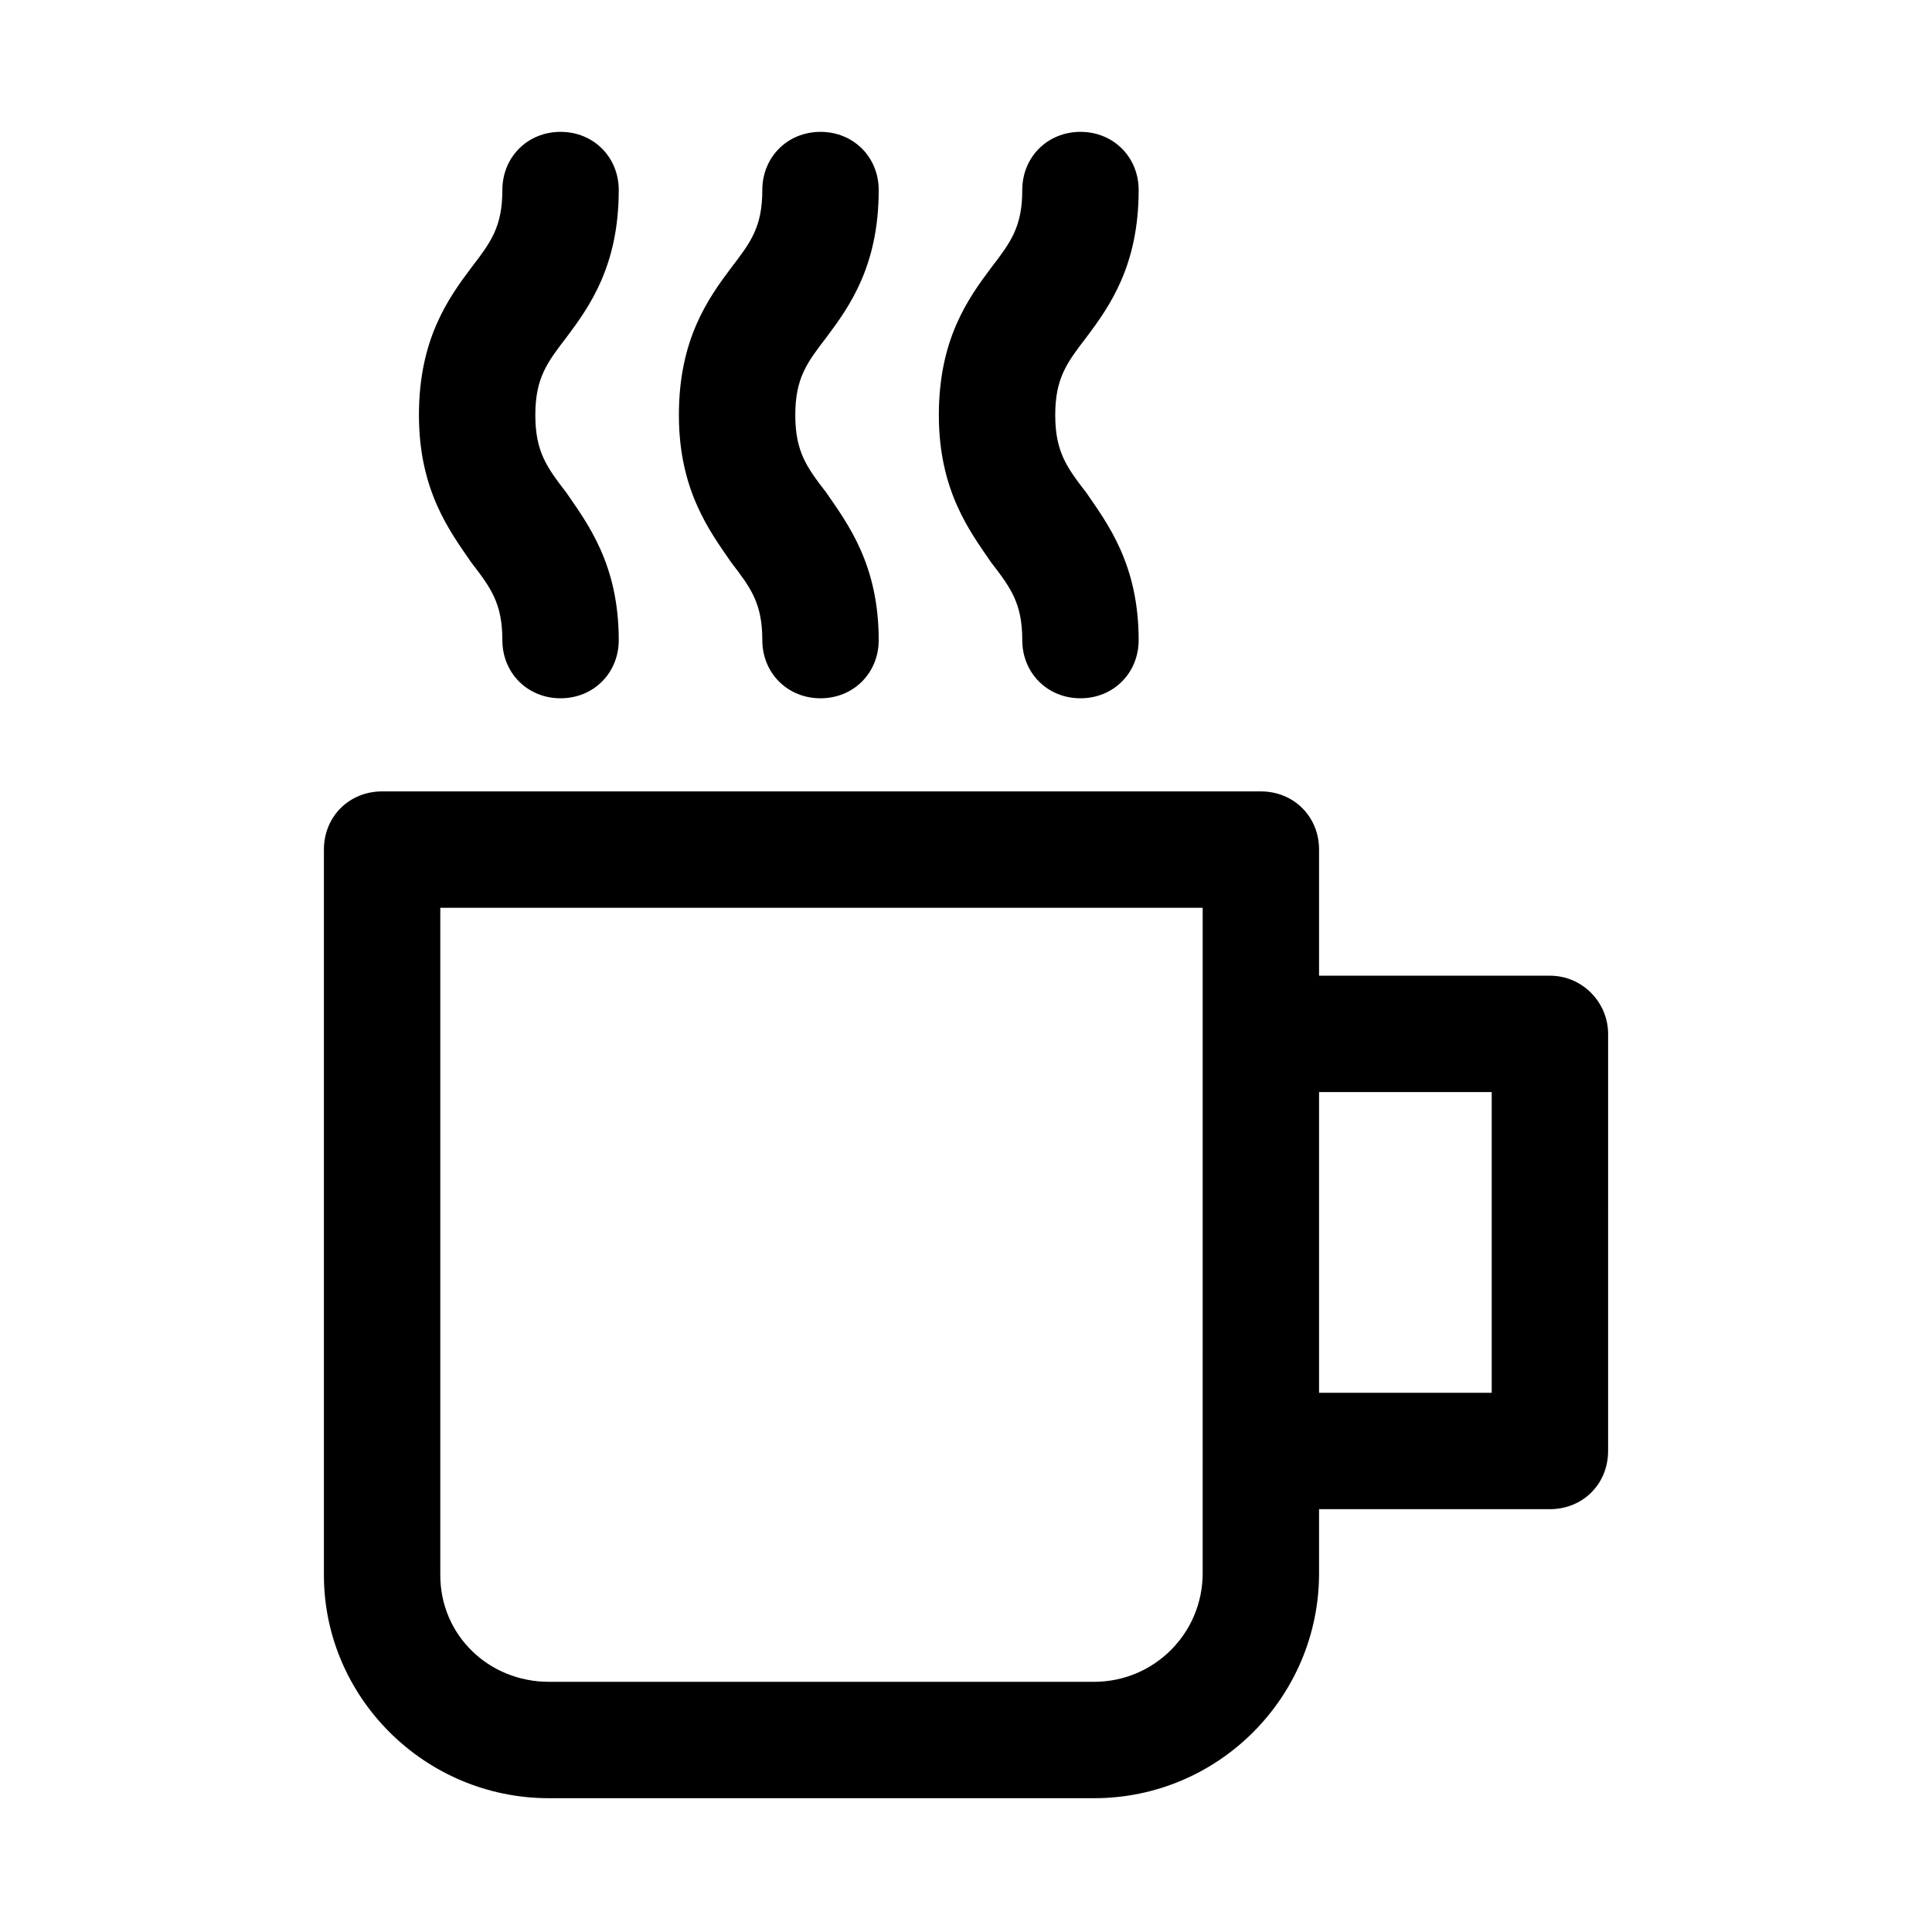
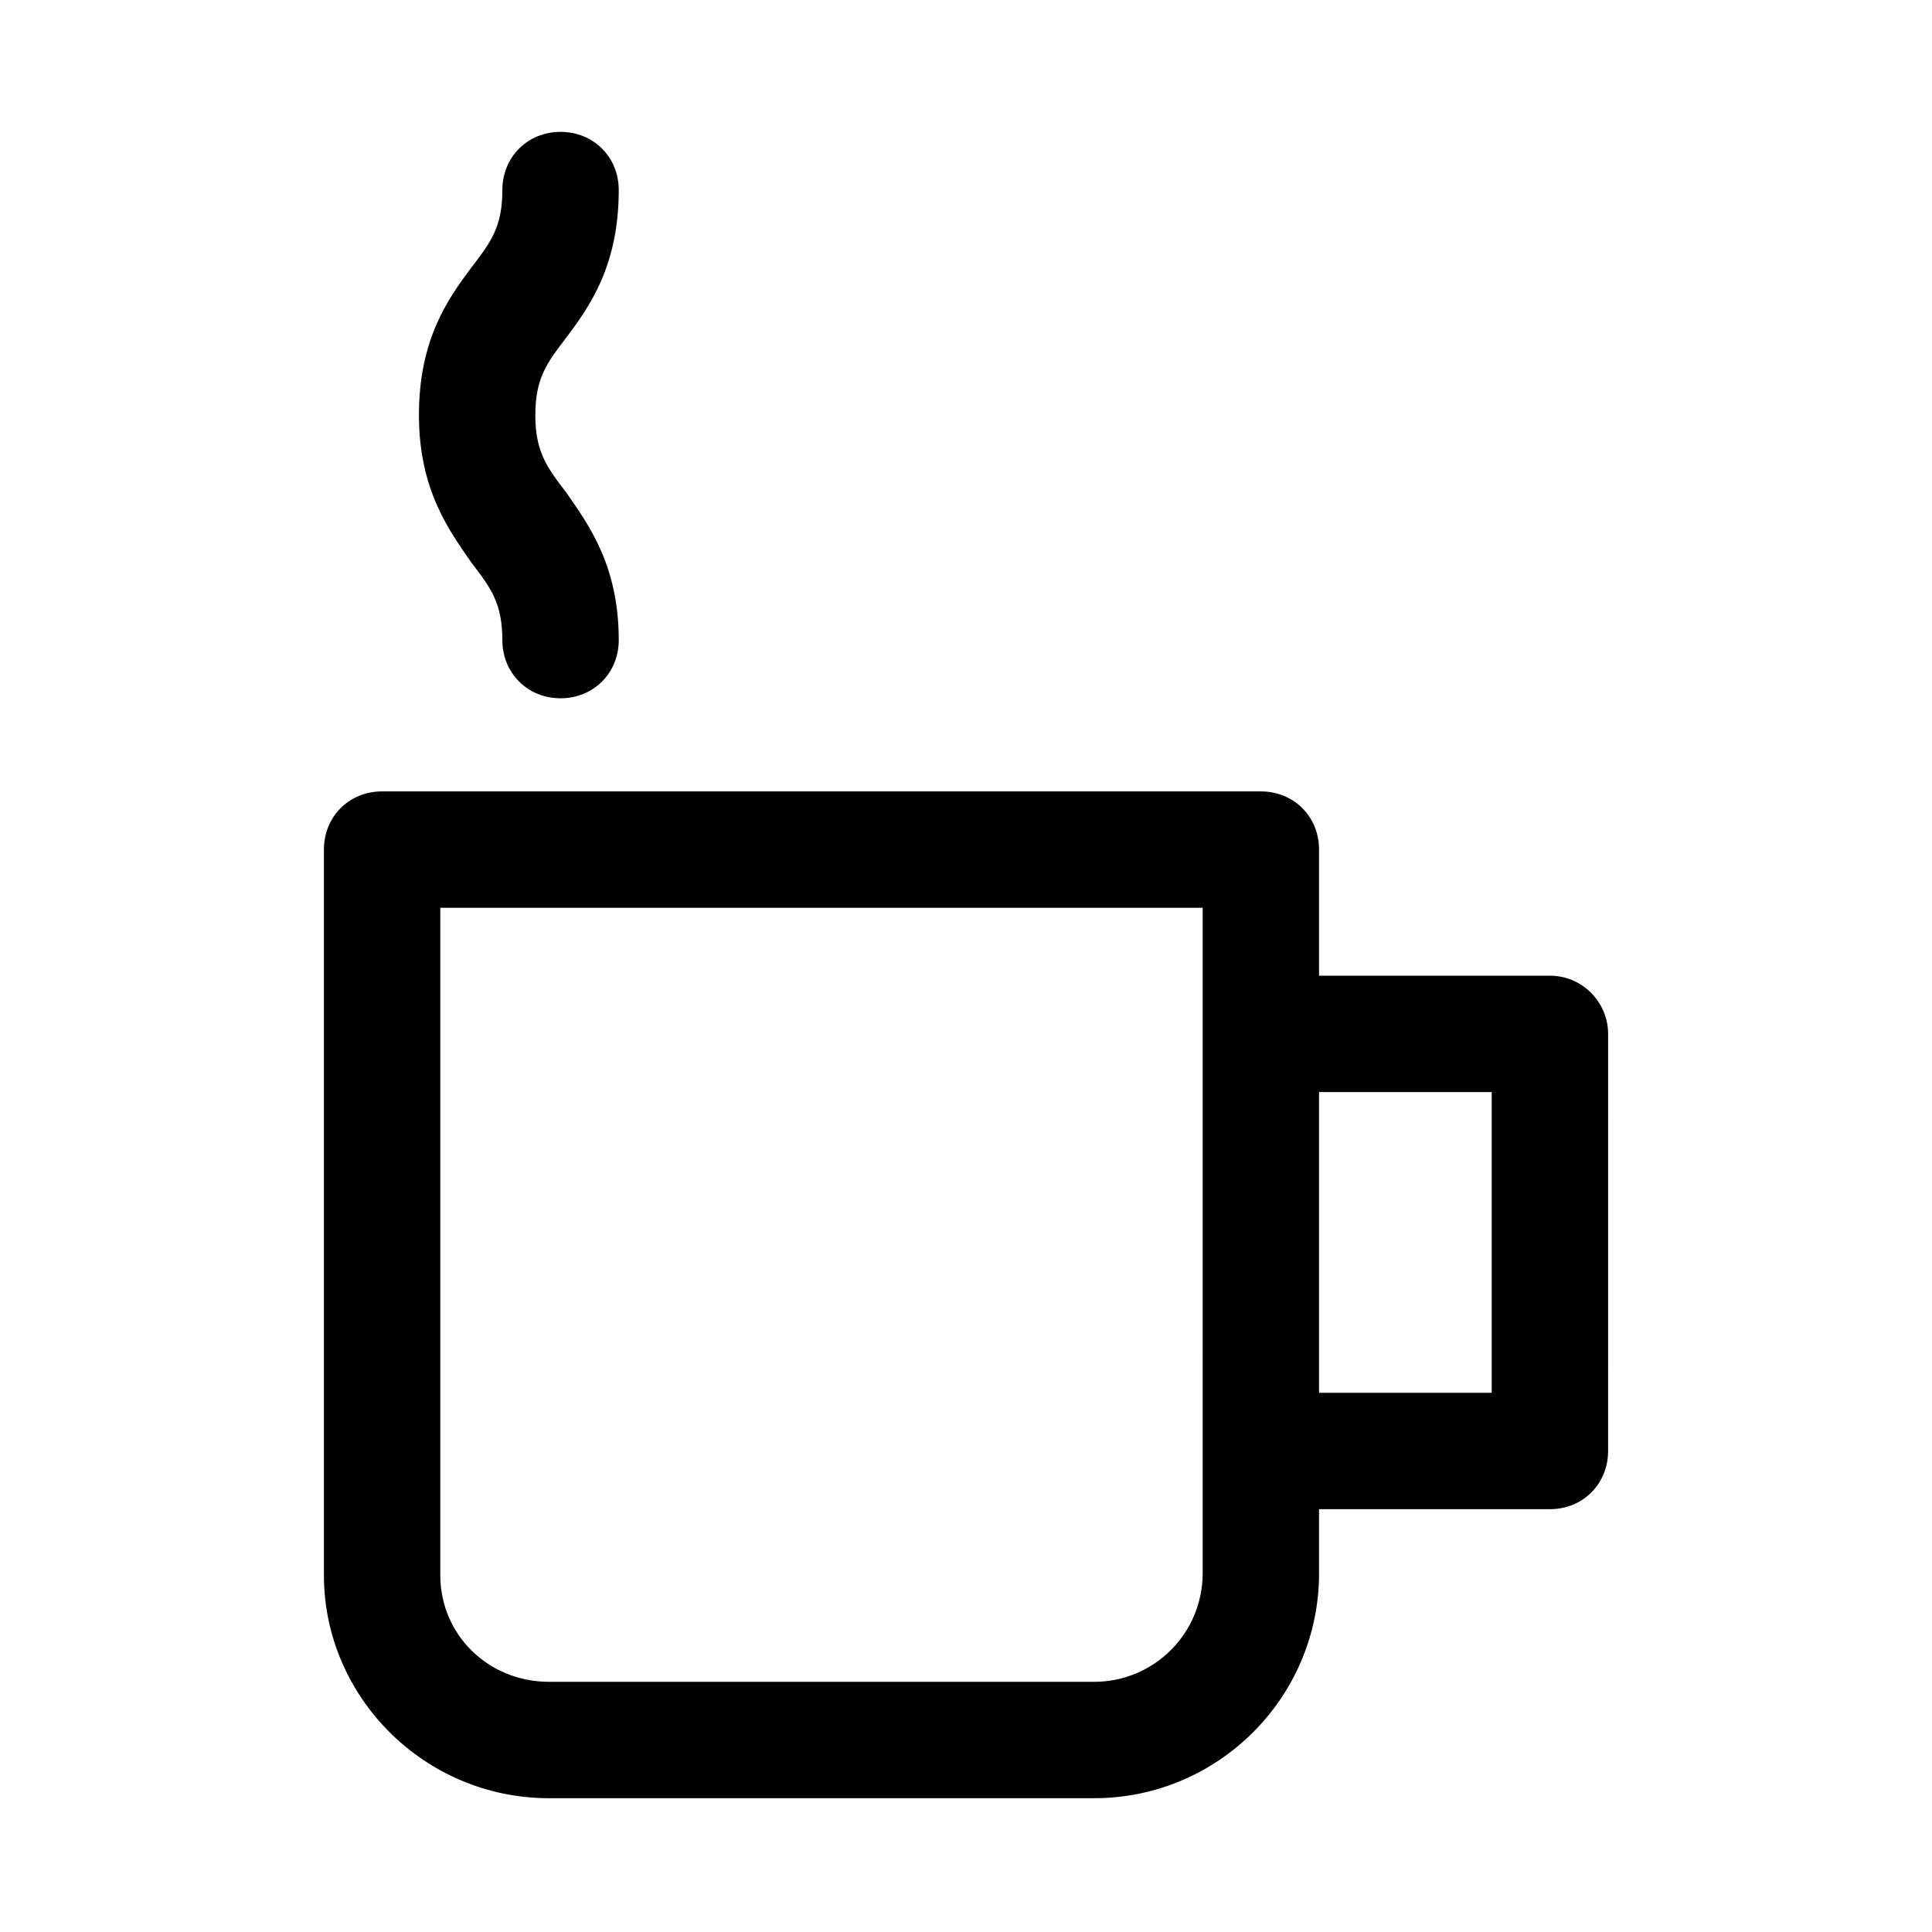
<svg xmlns="http://www.w3.org/2000/svg" fill="#000000" width="800px" height="800px" version="1.1" viewBox="144 144 512 512">
  <g>
    <path d="m554.74 402.57h-61.176v-33.418c0-8.738-6.684-15.422-15.422-15.422h-232.88c-8.738 0-15.422 6.684-15.422 15.422v192.27c0 32.387 26.734 59.121 59.633 59.121h144.46c32.902 0 59.633-26.734 59.633-59.633v-16.965h61.176c8.738 0 15.422-6.684 15.422-15.422l0.004-110.53c0-8.227-6.684-15.422-15.426-15.422zm-92.02 158.34c0 15.938-12.852 28.789-28.789 28.789h-144.46c-15.938 0-28.789-12.34-28.789-28.273v-176.85h202.04zm76.598-47.812h-45.754v-79.684h45.754z" />
-     <path d="m346.02 313.63c0 8.738 6.684 15.422 15.422 15.422 8.738 0 15.422-6.684 15.422-15.422 0-20.051-8.227-30.844-13.879-39.07-5.141-6.684-8.227-10.797-8.227-20.562 0-9.77 3.086-13.879 8.227-20.562 6.168-8.227 13.879-19.02 13.879-39.07 0-8.738-6.684-15.422-15.422-15.422-8.738 0-15.422 6.684-15.422 15.422 0 9.77-3.086 13.879-8.227 20.562-6.168 8.227-13.879 19.02-13.879 39.07s8.227 30.844 13.879 39.07c5.141 6.68 8.227 10.793 8.227 20.562z" />
-     <path d="m414.91 313.63c0 8.738 6.684 15.422 15.422 15.422s15.422-6.684 15.422-15.422c0-20.051-8.227-30.844-13.879-39.07-5.141-6.684-8.227-10.797-8.227-20.562 0-9.77 3.086-13.879 8.227-20.562 6.168-8.227 13.879-19.02 13.879-39.07 0-8.738-6.684-15.422-15.422-15.422s-15.422 6.684-15.422 15.422c0 9.77-3.086 13.879-8.227 20.562-6.168 8.227-13.879 19.02-13.879 39.07s8.227 30.844 13.879 39.07c5.144 6.68 8.227 10.793 8.227 20.562z" />
    <path d="m277.13 313.63c0 8.738 6.684 15.422 15.422 15.422s15.422-6.684 15.422-15.422c0-20.051-8.227-30.844-13.879-39.07-5.141-6.684-8.227-10.797-8.227-20.562 0-9.77 3.086-13.879 8.227-20.562 6.168-8.227 13.879-19.02 13.879-39.07 0-8.738-6.684-15.422-15.422-15.422s-15.422 6.684-15.422 15.422c0 9.77-3.086 13.879-8.227 20.562-6.168 8.227-13.879 19.02-13.879 39.07s8.227 30.844 13.879 39.07c5.144 6.68 8.227 10.793 8.227 20.562z" />
  </g>
</svg>